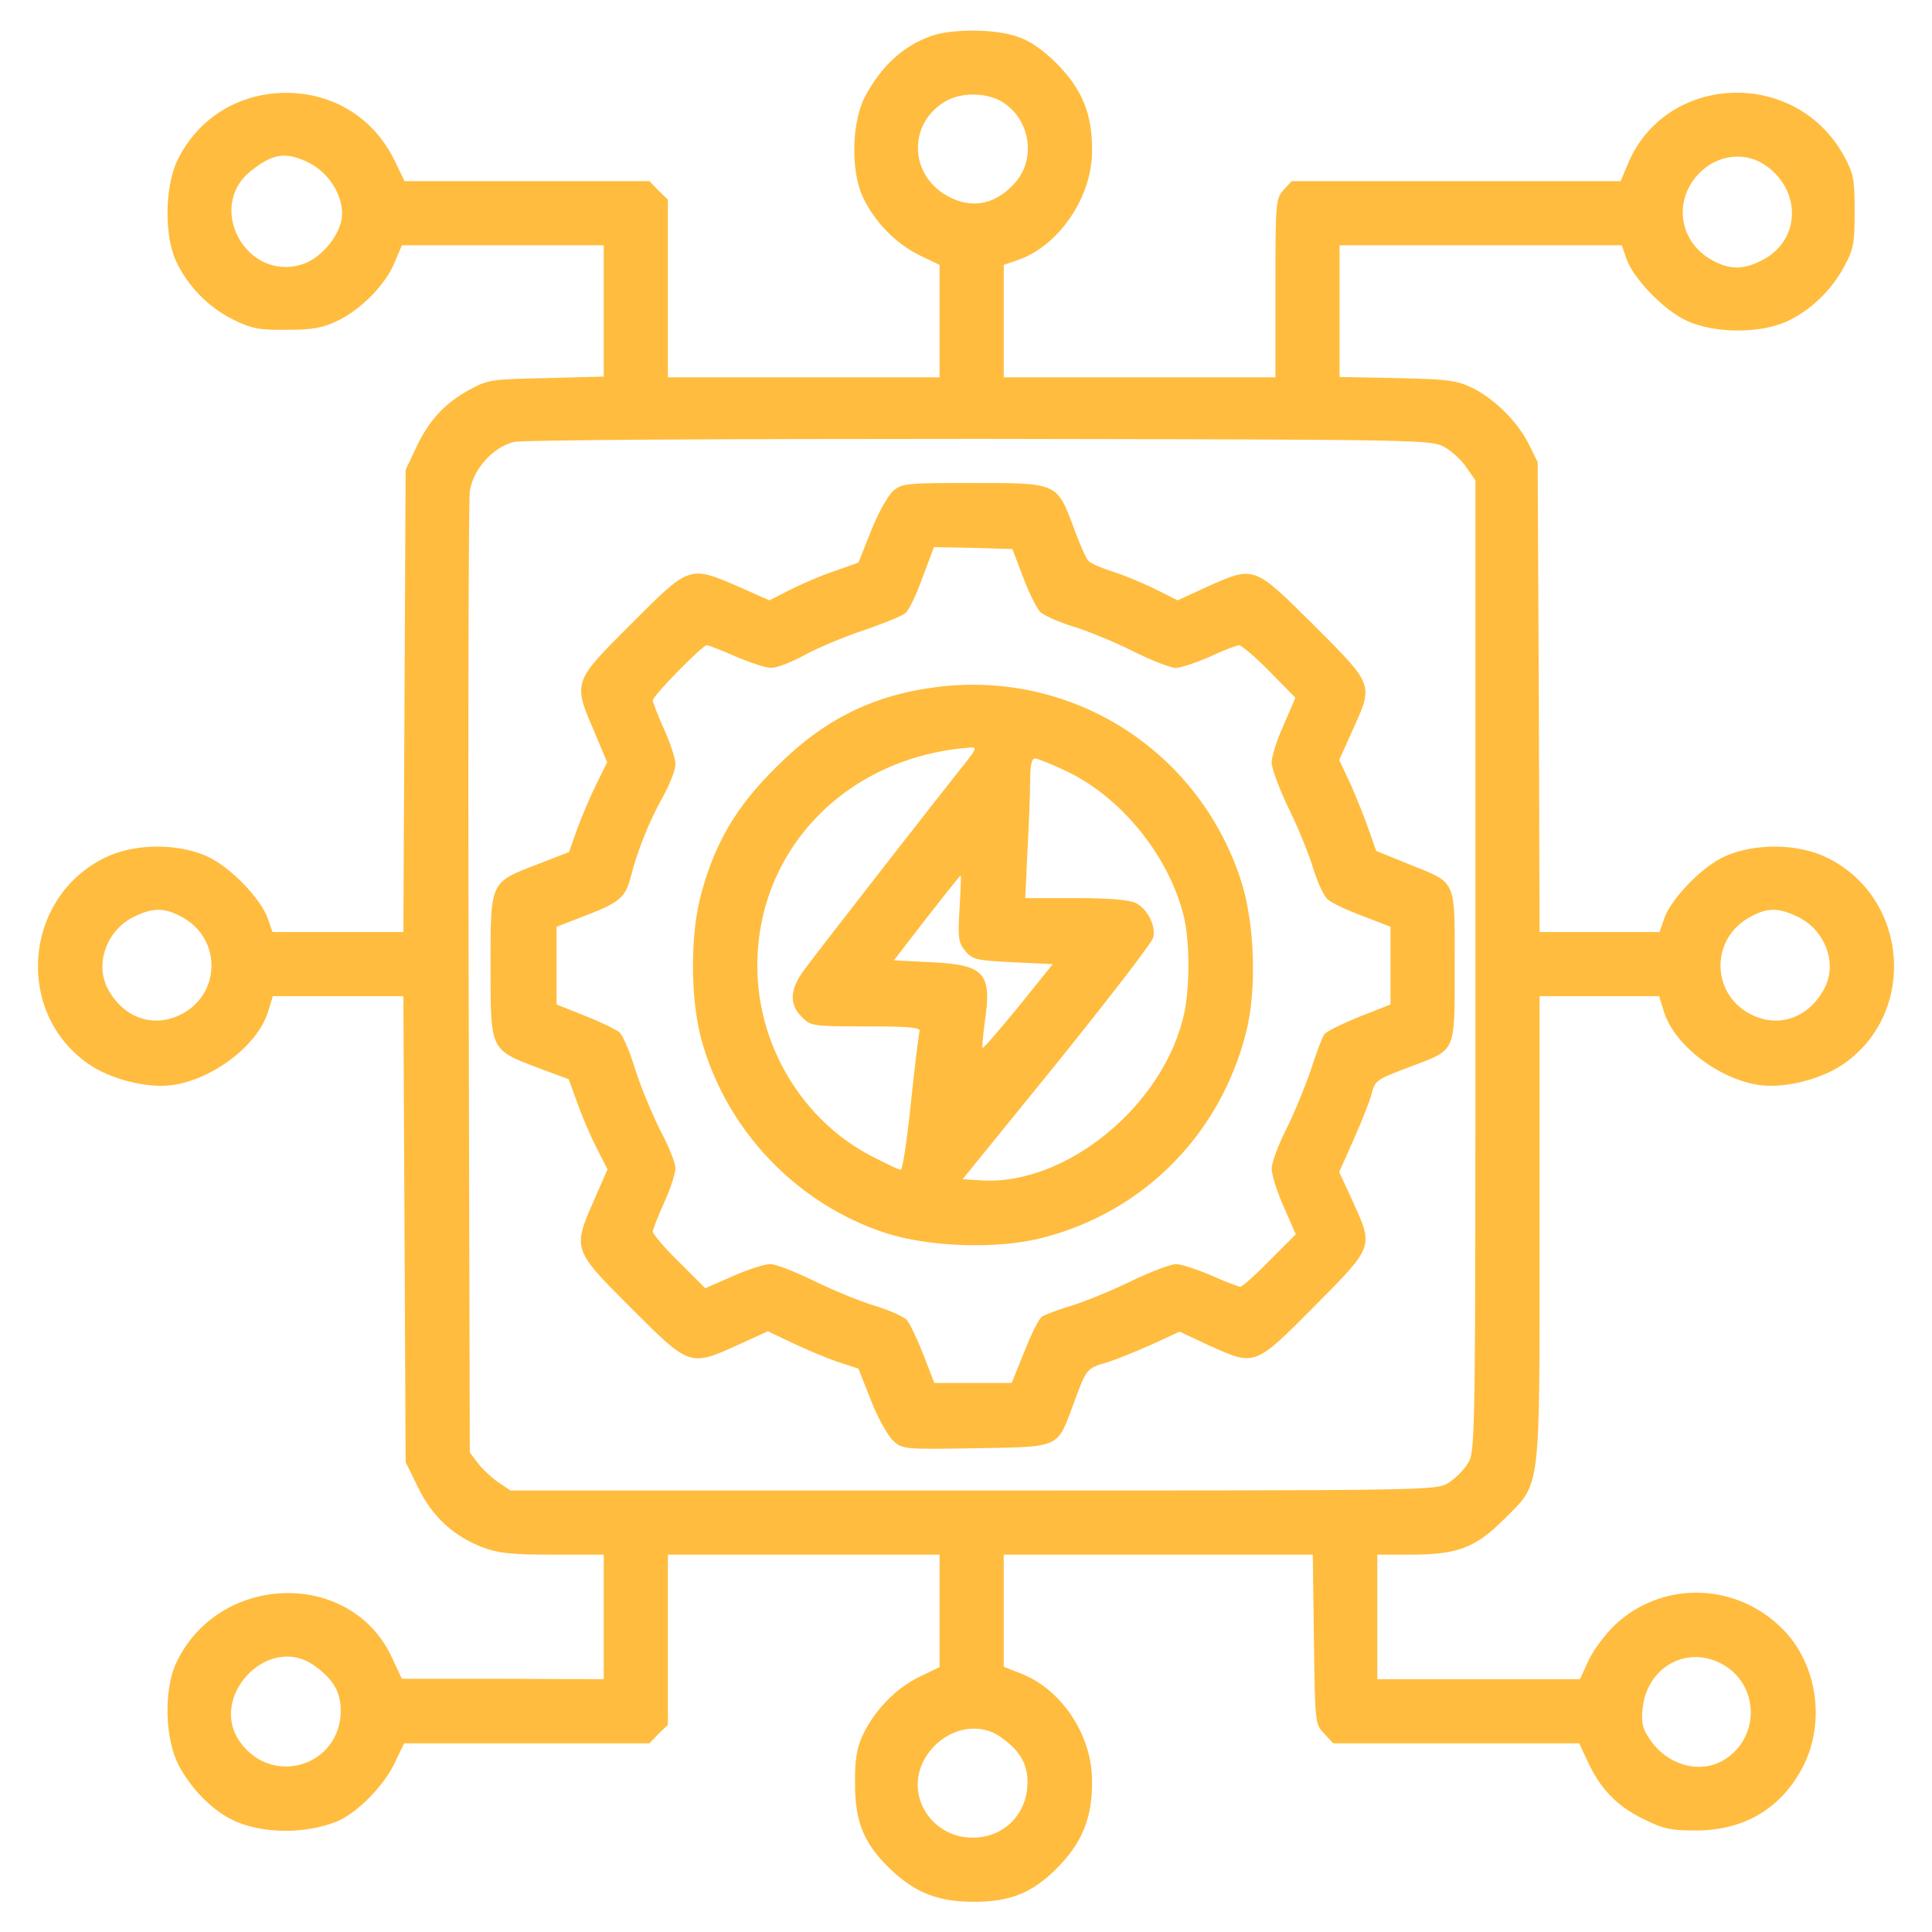
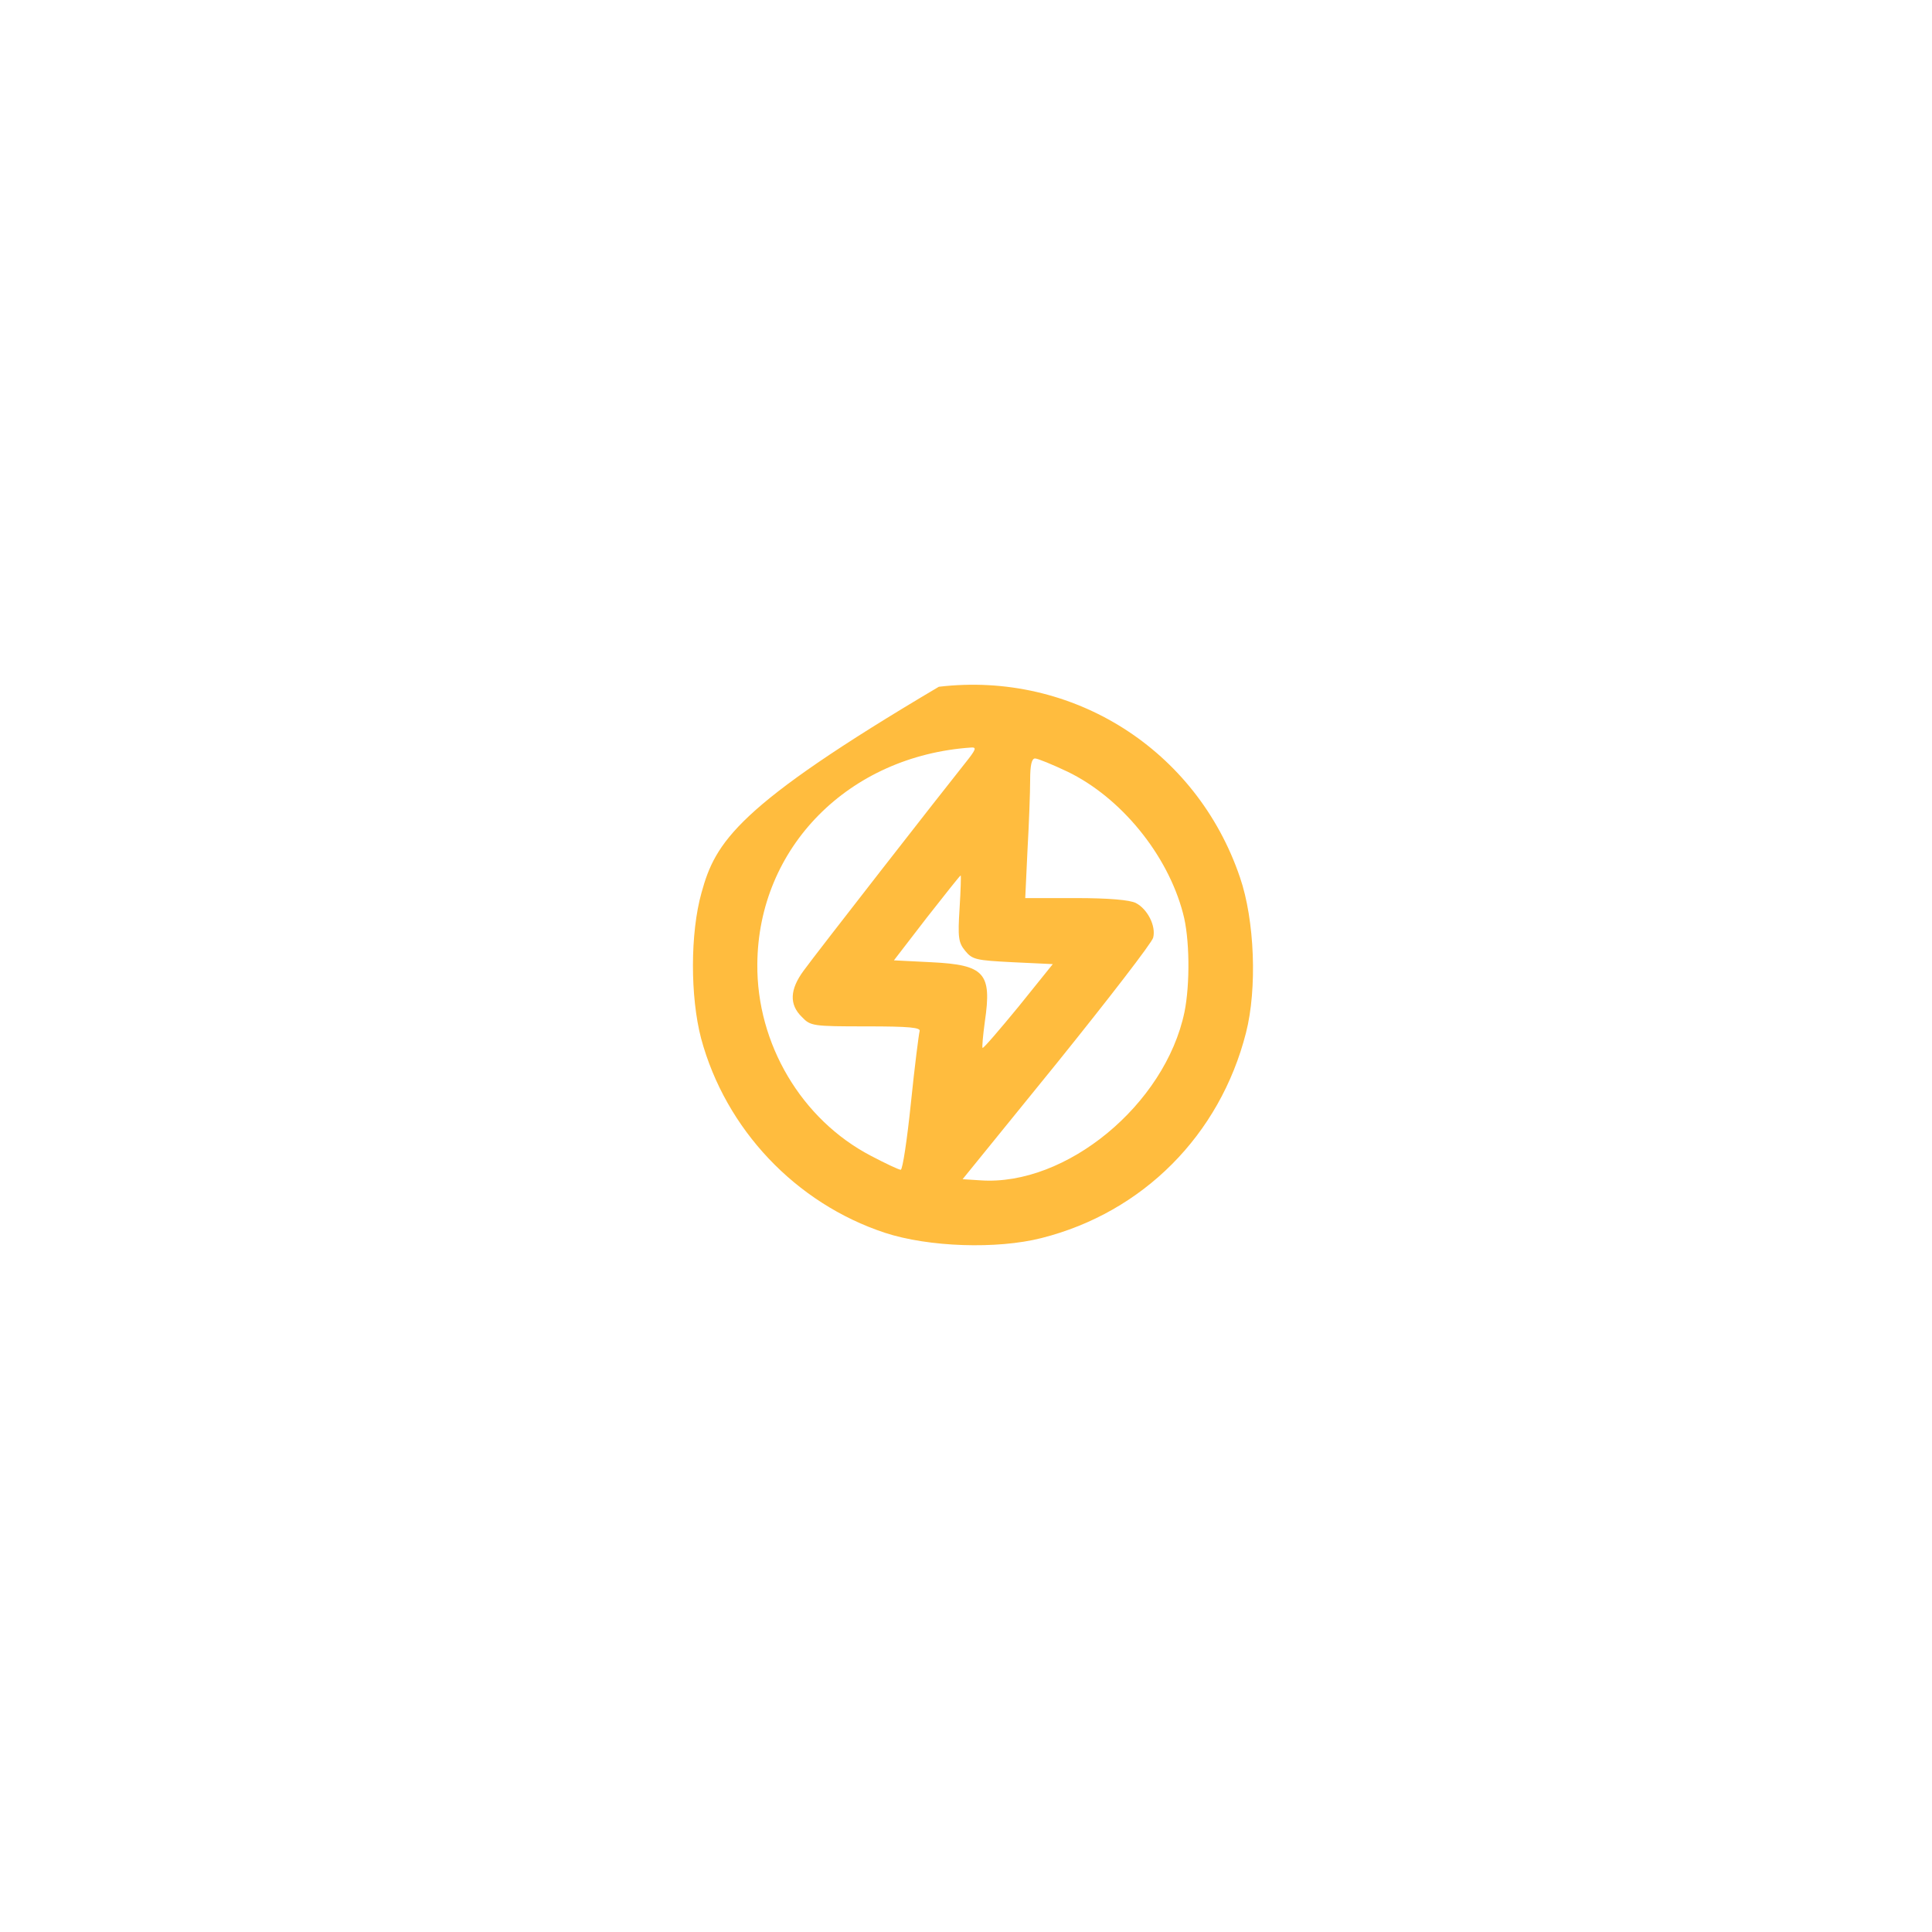
<svg xmlns="http://www.w3.org/2000/svg" width="512" height="512" viewBox="0 0 512 512" fill="none">
-   <path d="M246.6 9.6C239.2 12.3 233.6 17.5 229.3 25.5C225.7 32.2 225.4 45 228.6 52.1C231.7 58.7 237.3 64.5 243.6 67.6L249 70.2V85.1V100H213H177V76.5V52.9L174.5 50.5L172.1 48H139.7H107.2L104.6 42.6C99.1 31.3 88.5 24.7 76 24.6C63.2 24.6 52.5 31.3 47 42.5C43.7 49.4 43.5 62.3 46.6 69.1C49.7 75.8 55.3 81.5 61.8 84.7C66.7 87.1 68.7 87.5 76 87.4C82.9 87.4 85.5 86.9 89.5 85C95.8 81.9 102.2 75.4 104.6 69.5L106.5 65H133.3H160V82.4V99.8L144.8 100.2C130 100.5 129.3 100.6 124.2 103.4C117.7 107 113.5 111.6 110.1 119L107.5 124.5L107.2 185.7L106.9 247H89.5H72.2L71 243.5C69.2 238.2 60.9 229.6 54.8 226.9C46.9 223.4 35.5 223.5 27.8 227.3C6.2 237.9 3.8 268.4 23.5 282C29.3 286 38.8 288.4 45.4 287.6C56.3 286.2 68.5 276.9 71.1 267.9L72.3 264H89.6H106.9L107.2 325.8L107.5 387.5L110.8 394.2C114.6 402 120.2 407.1 128 410.1C132 411.6 135.6 412 146.5 412H160V428.5V445L133.3 444.9H106.5L103.7 438.9C92.6 415.7 57.7 416.9 46.6 440.9C43.4 448 43.7 460.7 47.3 467.7C50.4 473.7 55.9 479.4 61.2 482.1C68.8 486 80.7 486.2 89.3 482.7C94.7 480.4 101.6 473.4 104.5 467.4L107.1 462H139.6H172.1L174.5 459.5L177 457.1V434.5V412H213H249V426.9V441.8L243.6 444.4C237.3 447.5 231.7 453.3 228.6 459.9C227 463.5 226.5 466.4 226.6 473C226.6 483.4 229.3 489.3 237 496.3C243.1 501.8 249.1 504 258 504C267.7 504 273.5 501.7 280.1 495.1C286.8 488.3 289.5 481.8 289.4 471.9C289.4 459.7 281.2 447.5 270.3 443.4L266 441.7V426.9V412H306.9H347.9L348.2 434.4C348.5 456.6 348.5 456.9 350.9 459.4L353.3 462H385.9H418.5L420.7 466.7C424.1 474.1 428.5 478.6 435.4 482C440.8 484.7 442.8 485.1 449.4 485.1C462.4 485.1 472.3 479.1 478 467.8C483.8 456.1 481.5 440.9 472.5 431.8C460.2 419.3 440.6 418.8 428 430.6C425.5 433 422.3 437.2 421 440L418.7 445H391.8H365V428.5V412H373.8C386.2 412 391 410.2 398.6 402.6C408.5 392.7 408 396.6 408 325.3V264H423.8H439.7L440.9 267.9C443.5 276.9 455.7 286.2 466.6 287.6C473.2 288.4 482.7 286 488.5 282C508.2 268.4 505.8 237.9 484.2 227.3C476.5 223.5 465.1 223.4 457.2 226.9C451.1 229.6 442.8 238.2 441 243.5L439.8 247H423.9H408L407.8 184.7L407.5 122.5L405.2 117.8C402.2 111.8 396.2 105.8 390.2 102.8C386 100.8 383.8 100.5 370.3 100.2L355 99.9V82.4V65H392.4H429.8L431 68.5C432.8 73.8 441.1 82.4 447.2 85.1C454.6 88.4 466.4 88.4 473.5 85.2C479.8 82.3 485.4 76.9 488.8 70.5C491.2 66.1 491.5 64.4 491.5 56C491.5 47.3 491.2 46 488.6 41.2C475.7 17.9 441.2 19.4 431.3 43.7L429.5 48H385.9H342.3L340.2 50.3C338.1 52.6 338 53.4 338 76.3V100H302H266V85.1V70.2L269.5 69C280.4 65.4 289.4 52.4 289.4 40.1C289.5 30.2 286.8 23.7 280.1 16.9C276.3 13.1 272.9 10.8 269.6 9.7C263.6 7.6 252 7.6 246.6 9.6ZM265.6 27C272.9 31.5 274.6 41.7 269.3 48.1C264.1 54.2 257.6 55.6 251 51.9C241 46.3 240.6 32.9 250.3 27C254.5 24.4 261.3 24.4 265.6 27ZM82 43.2C87.7 46.1 91.5 52.9 90.5 58.3C89.5 63.2 84.7 68.7 79.9 70.1C65.2 74.6 54.5 54.8 66.5 45.3C72.4 40.6 75.8 40.1 82 43.2ZM468 43.9C477.6 50.7 477.1 63.9 466.9 69C462.1 71.5 458.5 71.5 454 69.1C444.9 64.3 443.2 53 450.5 45.7C455.4 40.9 462.6 40.1 468 43.9ZM383 118.6C384.9 119.7 387.5 122.1 388.7 124L391 127.3V255.9C391 382.5 391 384.6 389 387.8C387.9 389.6 385.6 391.9 383.8 393C380.6 395 378.5 395 257.9 395H135.3L132 392.8C130.2 391.5 127.7 389.2 126.6 387.7L124.5 384.9L124.2 259.7C124 190.8 124.2 132.6 124.5 130.2C125.4 124.3 130.7 118.4 136.3 117.1C138.8 116.6 187.8 116.3 260 116.3C378.6 116.5 379.5 116.5 383 118.6ZM48 242.9C59.1 248.7 58.6 264.2 47.2 269.2C40 272.4 32.4 269.4 28.5 261.9C25.1 255.4 28.3 246.5 35.4 243C40.5 240.5 43.5 240.5 48 242.9ZM476.5 243C483.7 246.5 487 255.3 483.5 261.9C479.6 269.4 472 272.4 464.8 269.2C453.4 264.2 452.9 248.7 464 242.9C468.4 240.5 471.4 240.5 476.5 243ZM83 441.2C88.2 444.8 90.3 448.3 90.3 453.3C90.3 467.8 72.5 473.6 63.8 461.9C54.9 450 70.8 432.9 83 441.2ZM456 440.8C466.3 446 466.7 460.6 456.7 466.5C450.4 470.2 441.8 467.8 437.2 460.9C435.3 458.2 434.9 456.5 435.3 452.9C436.3 442.1 446.6 436 456 440.8ZM265 460.2C270.2 463.8 272.3 467.3 272.3 472.3C272.3 480.7 266.1 487 257.8 487C246.7 487 239.7 475.6 245 466.2C249.3 458.6 258.5 455.8 265 460.2Z" fill="#FFBC3E" />
-   <path d="M236.6 130.2C235.2 131.5 232.6 136.2 230.8 140.8L227.5 149.1L221 151.4C217.4 152.6 212.1 154.9 209.2 156.4L203.9 159.1L195.8 155.5C182.6 149.8 182.8 149.8 167.3 165.3C151.8 180.8 151.8 180.7 157.5 193.9L160.9 202L158.1 207.7C156.5 210.9 154.2 216.3 153 219.6L150.8 225.8L142.3 229.1C129.8 233.9 130 233.5 130 256.1C130 278.5 129.8 278.1 142.6 283L150.7 286L153 292.3C154.2 295.7 156.5 301.1 158.1 304.2L161 309.9L157.5 317.9C151.7 331.1 151.7 331.1 167.3 346.7C182.8 362.2 182.8 362.2 195.6 356.4L203.5 352.8L210 355.9C213.6 357.6 219 359.9 222 360.9L227.5 362.7L230.8 371.1C232.6 375.7 235.3 380.5 236.7 381.8C239.2 384.1 239.6 384.1 258.6 383.8C281.2 383.4 280.1 383.9 284.5 372C287.9 362.7 288 362.6 293.2 361.1C295.6 360.4 300.9 358.2 305 356.4L312.6 352.9L320.3 356.5C332.7 362.1 332.4 362.2 348.3 346.2C364.2 330.2 364 330.5 358.5 318.4L354.9 310.6L358.9 301.6C361.1 296.6 363.2 291.3 363.5 289.8C364.4 286.3 364.9 286 374 282.6C386 278 385.5 279.3 385.5 256C385.5 232.6 386.2 234.2 373.3 229L364.7 225.5L362.8 220.1C361.8 217.1 359.6 211.7 358 208L354.9 201.4L358.4 193.6C364 181.3 364.2 181.7 348.2 165.7C332.2 149.8 332.5 149.9 319.9 155.5L312.1 159.1L306.3 156.2C303.1 154.6 298 152.5 295 151.5C292 150.6 289 149.3 288.4 148.6C287.8 148 286.1 144.1 284.6 140C280.1 127.9 280.3 128 258 128C239.8 128 239 128.1 236.6 130.2ZM271.1 152.9C272.6 156.9 274.7 161.1 275.6 162.1C276.4 163 280.4 164.8 284.3 166C288.3 167.2 295.5 170.2 300.3 172.6C305.1 175 310.2 177 311.6 177C312.9 177 317 175.6 320.7 174C324.3 172.3 327.8 171 328.4 171C329 171 332.7 174.1 336.4 177.9L343.3 184.9L340.2 192.1C338.4 196 337 200.5 337 202.1C337 203.6 339 209 341.5 214.2C344 219.3 346.9 226.4 348 230.1C349.1 233.7 350.8 237.4 351.8 238.3C352.7 239.2 356.9 241.2 361 242.7L368.5 245.6V255.9V266.2L360.1 269.5C355.5 271.4 351.3 273.4 350.9 274.2C350.4 274.9 348.8 279.1 347.4 283.5C345.9 287.9 343 295 340.9 299.2C338.7 303.5 337 308.2 337 309.7C337 311.3 338.4 315.8 340.2 319.8L343.4 327.1L336.5 334C332.7 337.9 329.2 341 328.7 341C328.2 341 324.8 339.7 321 338C317.2 336.4 313 335 311.7 335C310.3 335 305 337 299.8 339.5C294.7 342 287.6 344.9 284 346C280.4 347.1 276.9 348.4 276.2 348.9C275.4 349.3 273.3 353.5 271.5 358.1L268.1 366.5H257.8H247.6L244.7 359C243.1 354.9 241.1 350.7 240.3 349.8C239.5 348.9 235.6 347.2 231.7 346C227.7 344.8 220.5 341.8 215.6 339.4C210.7 337 205.6 335 204.1 335C202.7 335 198.2 336.4 194.2 338.2L186.9 341.4L180 334.5C176.1 330.7 173 327 173 326.4C173 325.8 174.4 322.3 176 318.7C177.7 315 179 310.9 179 309.6C179 308.2 177.2 303.7 175 299.6C172.9 295.4 169.9 288.3 168.4 283.6C167 278.9 165.1 274.5 164.2 273.6C163.2 272.8 159.1 270.8 155 269.2L147.5 266.2V255.9V245.6L155 242.7C164.1 239.2 165.7 237.9 167.1 232.6C168.9 225.5 172 217.7 175.6 211.3C177.5 207.9 179 204 179 202.6C179 201.1 177.7 197 176 193.3C174.4 189.7 173 186.2 173 185.6C173 184.4 186.1 171 187.3 171C187.8 171 191.2 172.3 195 174C198.8 175.6 203 177 204.4 177C205.8 177 209.8 175.5 213.2 173.6C216.7 171.7 223.8 168.7 229 167C234.2 165.2 239.2 163.2 240 162.4C240.9 161.7 242.9 157.5 244.5 153L247.5 145L257.9 145.2L268.3 145.5L271.1 152.9Z" fill="#FFBC3E" />
-   <path d="M248.8 182C231.5 184.1 218.3 190.6 205.5 203.5C195.2 213.7 189.6 223.1 185.9 236.6C182.9 247.3 182.9 264.1 185.8 275.2C192.3 299.3 210.9 318.9 234.5 326.7C246.1 330.5 264.2 331.1 276 328.1C302.9 321.3 323.3 300.8 330.2 273.7C333.2 262 332.5 243.8 328.6 232.5C317.1 198.6 284.2 177.8 248.8 182ZM255.8 202.2C249.8 209.7 216.1 252.9 213 257.2C209.3 262.2 209.1 266.2 212.5 269.5C214.8 271.9 215.3 272 229.6 272C241 272 244.1 272.3 243.7 273.3C243.5 274 242.4 282.5 241.4 292.3C240.4 302 239.2 310 238.7 310C238.2 310 234.6 308.3 230.8 306.3C212.4 296.7 200.5 276.6 200.7 255.5C200.9 224.6 224.9 200.3 257.4 198.1C258.9 198 258.6 198.7 255.8 202.2ZM282.9 204.5C297 211.3 309.4 226.4 313.5 242C315.3 248.5 315.4 260.8 313.9 268.2C308.8 292.7 282.5 314.4 259.8 312.8L255.1 312.5L280.1 281.7C293.8 264.7 305.3 249.8 305.6 248.5C306.4 245.4 304.1 240.9 301 239.3C299.4 238.5 293.9 238 285.1 238H271.7L272.3 225.2C272.7 218.2 273 209.9 273 206.7C273 202.8 273.4 201 274.3 201C275 201 278.9 202.6 282.9 204.5ZM254.3 240.7C253.8 248.5 254 249.8 255.8 252C257.7 254.3 258.6 254.5 268.4 255L279 255.5L269.9 266.8C264.8 273 260.6 277.9 260.4 277.7C260.2 277.6 260.5 274.4 261 270.7C262.9 257.8 260.9 255.7 246.8 255L236.9 254.5L245.6 243.2C250.4 237.1 254.4 232 254.6 232C254.7 232 254.6 235.9 254.3 240.7Z" fill="#FFBC3E" />
+   <path d="M248.8 182C195.2 213.7 189.6 223.1 185.9 236.6C182.9 247.3 182.9 264.1 185.8 275.2C192.3 299.3 210.9 318.9 234.5 326.7C246.1 330.5 264.2 331.1 276 328.1C302.9 321.3 323.3 300.8 330.2 273.7C333.2 262 332.5 243.8 328.6 232.5C317.1 198.6 284.2 177.8 248.8 182ZM255.8 202.2C249.8 209.7 216.1 252.9 213 257.2C209.3 262.2 209.1 266.2 212.5 269.5C214.8 271.9 215.3 272 229.6 272C241 272 244.1 272.3 243.7 273.3C243.5 274 242.4 282.5 241.4 292.3C240.4 302 239.2 310 238.7 310C238.2 310 234.6 308.3 230.8 306.3C212.4 296.7 200.5 276.6 200.7 255.5C200.9 224.6 224.9 200.3 257.4 198.1C258.9 198 258.6 198.7 255.8 202.2ZM282.9 204.5C297 211.3 309.4 226.4 313.5 242C315.3 248.5 315.4 260.8 313.9 268.2C308.8 292.7 282.5 314.4 259.8 312.8L255.1 312.5L280.1 281.7C293.8 264.7 305.3 249.8 305.6 248.5C306.4 245.4 304.1 240.9 301 239.3C299.4 238.5 293.9 238 285.1 238H271.7L272.3 225.2C272.7 218.2 273 209.9 273 206.7C273 202.8 273.4 201 274.3 201C275 201 278.9 202.6 282.9 204.5ZM254.3 240.7C253.8 248.5 254 249.8 255.8 252C257.7 254.3 258.6 254.5 268.4 255L279 255.5L269.9 266.8C264.8 273 260.6 277.9 260.4 277.7C260.2 277.6 260.5 274.4 261 270.7C262.9 257.8 260.9 255.7 246.8 255L236.9 254.5L245.6 243.2C250.4 237.1 254.4 232 254.6 232C254.7 232 254.6 235.9 254.3 240.7Z" fill="#FFBC3E" />
</svg>